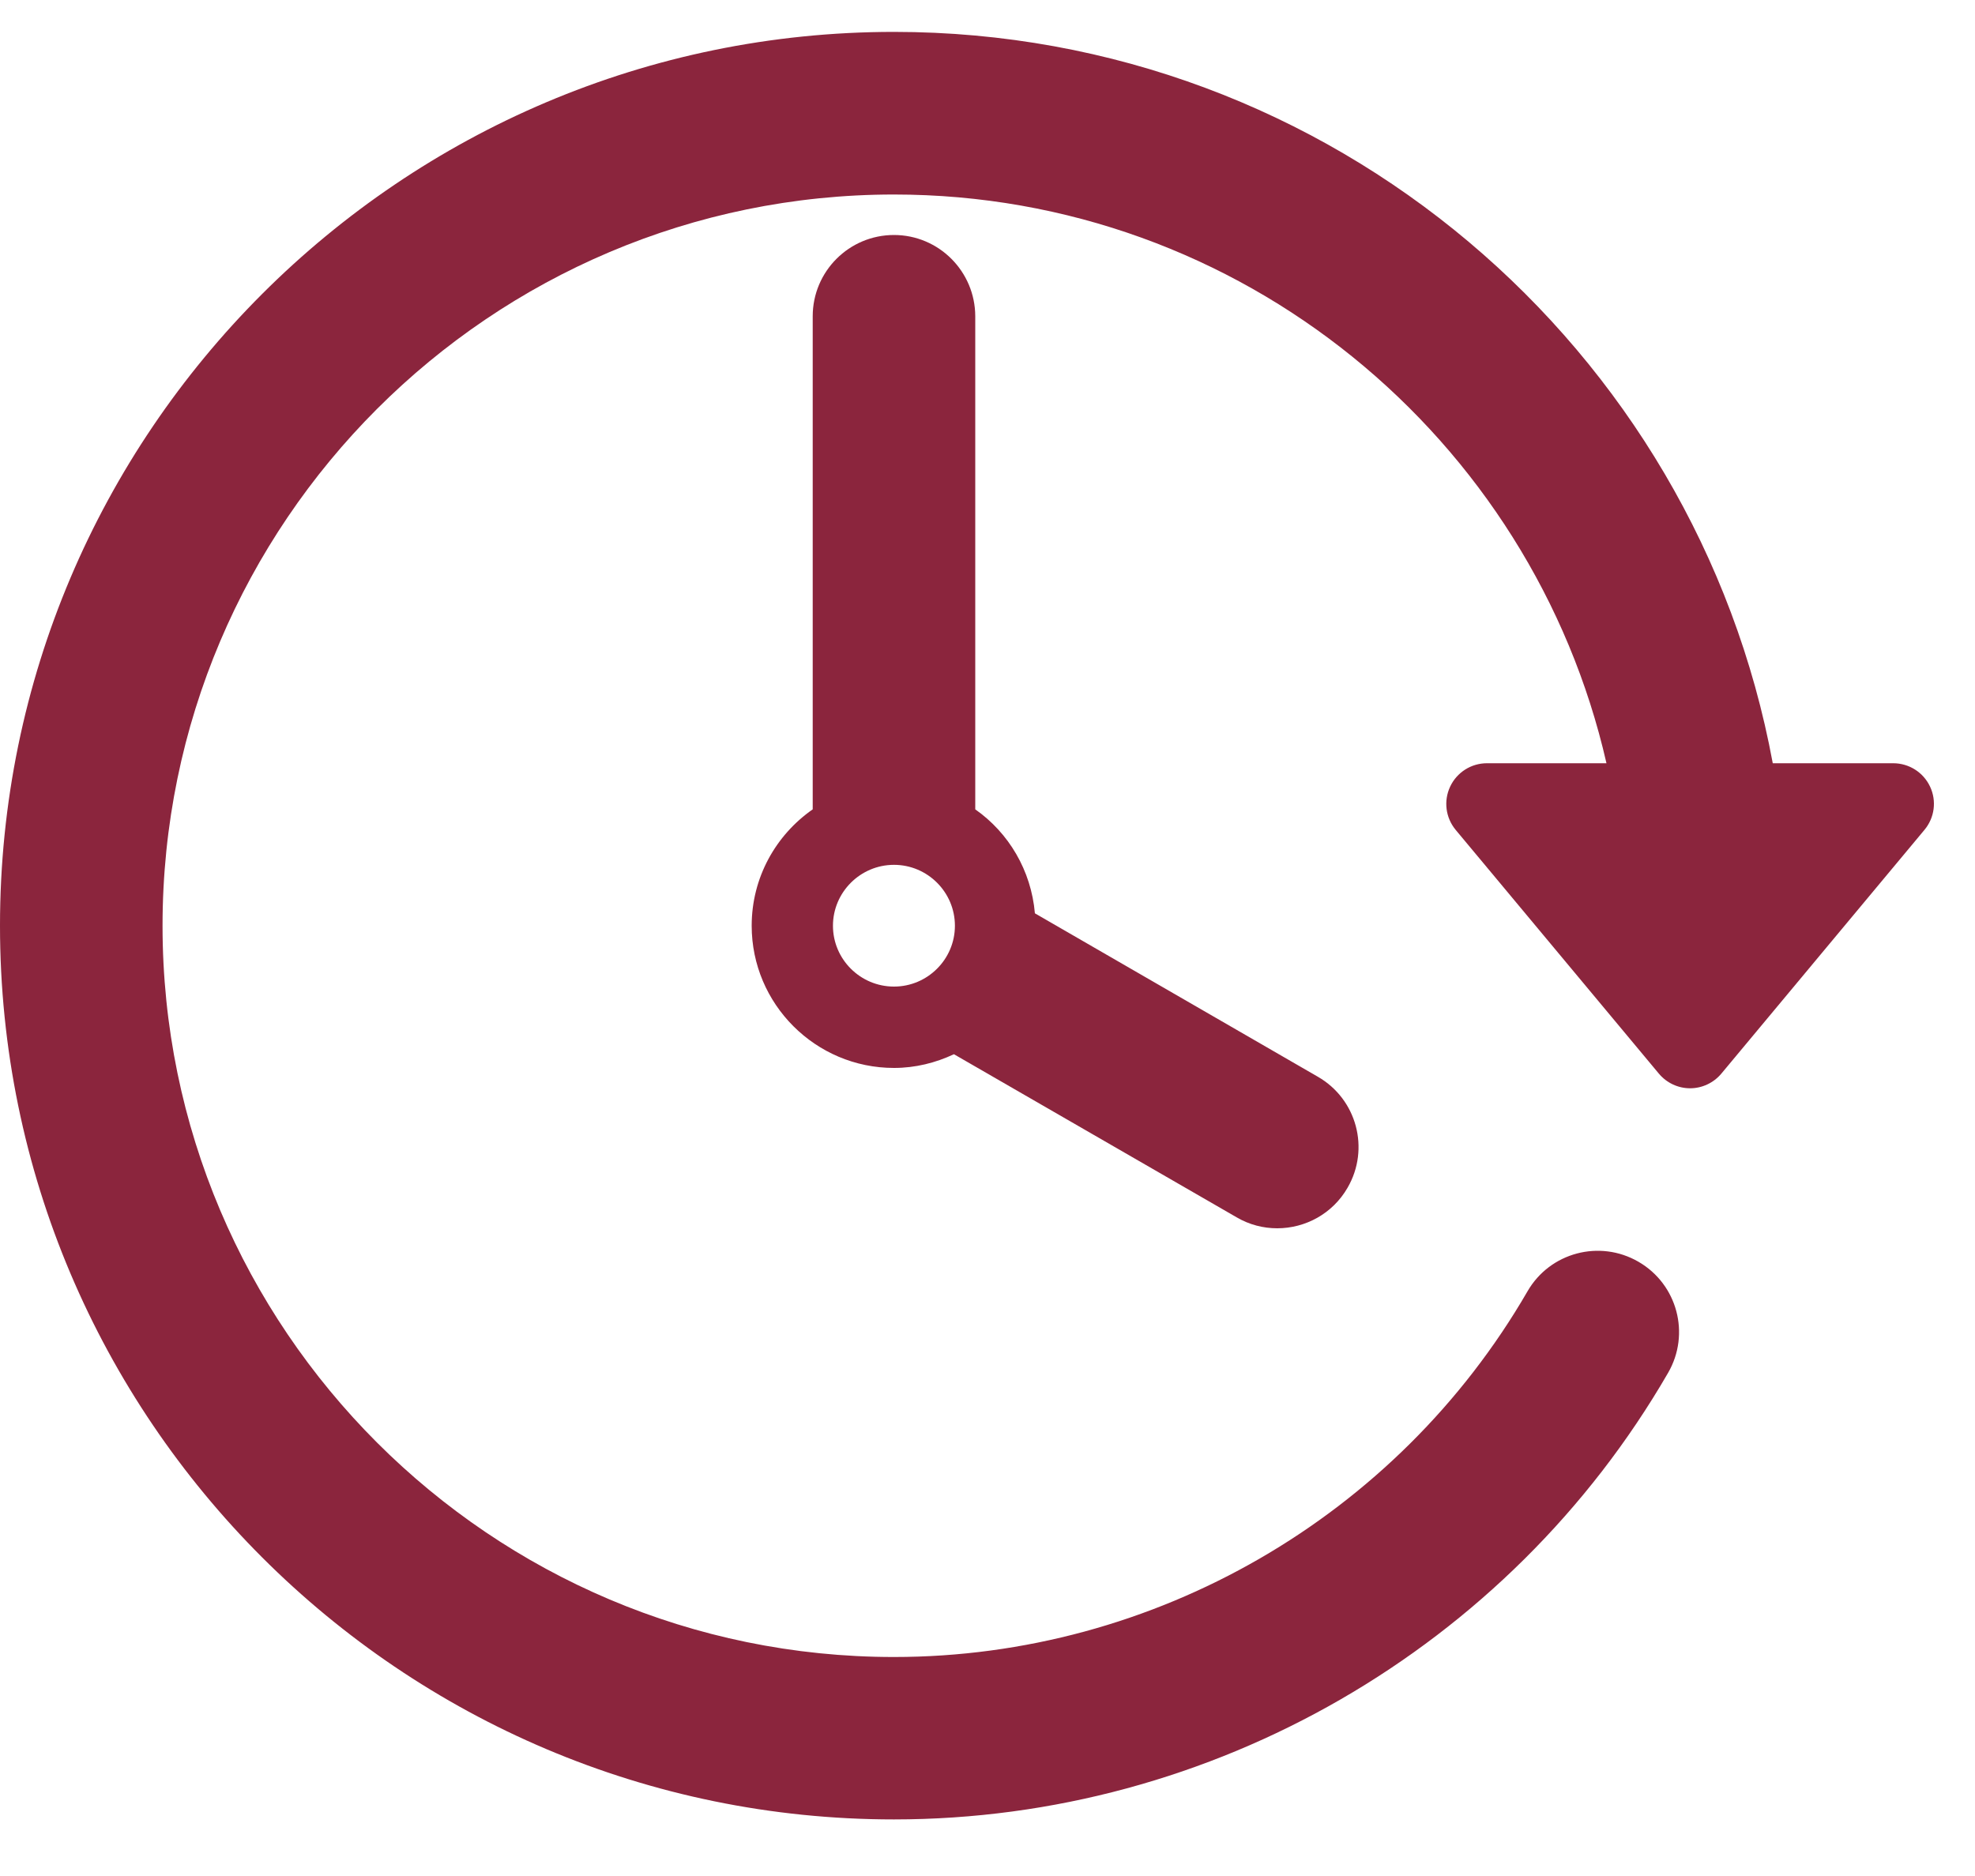
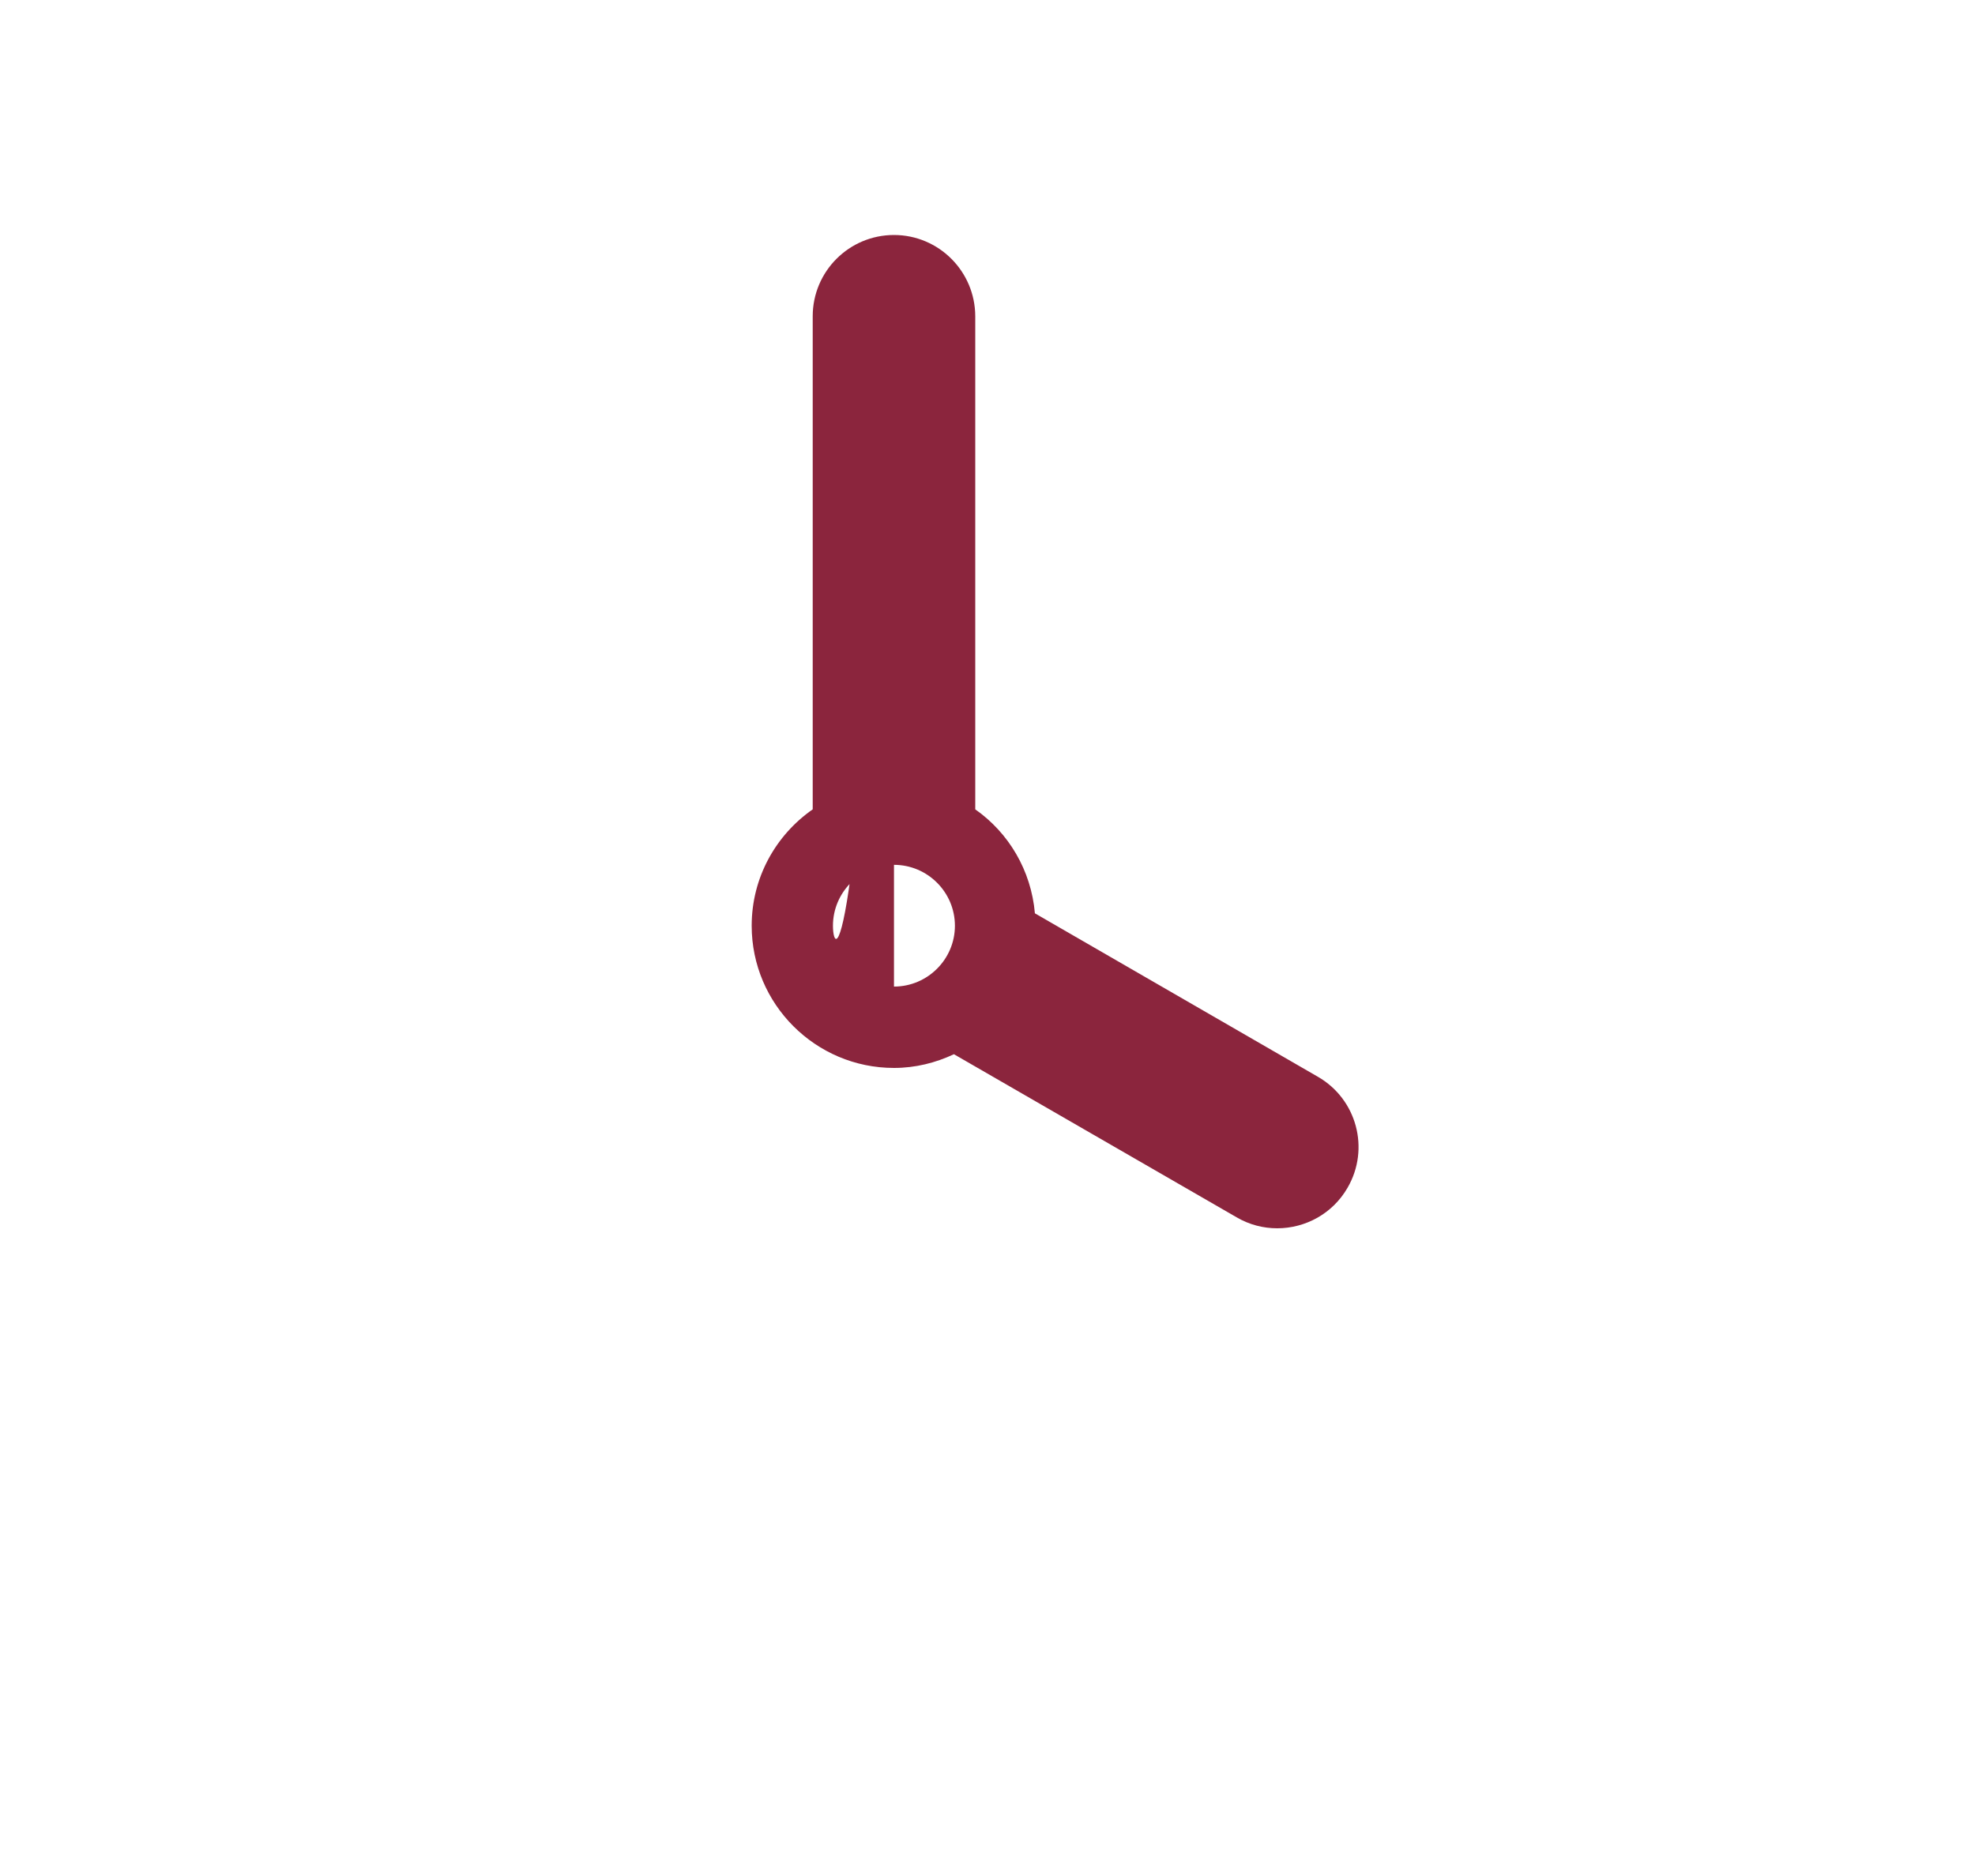
<svg xmlns="http://www.w3.org/2000/svg" width="20px" height="19px" viewBox="0 0 20 19" version="1.1">
  <title>passage-of-time (1)</title>
  <desc>Created with Sketch.</desc>
  <g id="Page-1" stroke="none" stroke-width="1" fill="none" fill-rule="evenodd">
    <g id="Step-1---Appartement" transform="translate(-296, -1202)" fill="#8B253D" fill-rule="nonzero">
      <g id="Bloc_Caracteristiques" transform="translate(282, 947)">
        <g id="Année-de-construction" transform="translate(14, 255)">
          <g id="passage-of-time-(1)">
-             <path d="M19.545,7.967 C19.477,7.822 19.332,7.73 19.171,7.73 L17.952,7.73 C17.176,3.522 13.481,0.323 9.053,0.323 C4.061,0.323 0,4.384 0,9.375 C0,14.367 4.061,18.427 9.053,18.427 C12.274,18.427 15.278,16.694 16.892,13.904 C17.12,13.51 16.986,13.007 16.592,12.779 C16.198,12.551 15.695,12.685 15.468,13.079 C14.146,15.363 11.688,16.782 9.053,16.782 C4.969,16.782 1.646,13.46 1.646,9.376 C1.646,5.292 4.969,1.97 9.053,1.97 C12.57,1.97 15.517,4.437 16.268,7.73 L15.058,7.73 C14.898,7.73 14.753,7.822 14.685,7.967 C14.617,8.112 14.639,8.282 14.741,8.405 L16.799,10.874 C16.877,10.967 16.992,11.022 17.115,11.022 C17.237,11.022 17.353,10.967 17.431,10.874 L19.488,8.405 C19.591,8.282 19.613,8.111 19.545,7.967 Z" id="Path" />
-             <path d="M9.053,2.38 C8.598,2.38 8.23,2.749 8.23,3.203 L8.23,8.197 C7.857,8.457 7.612,8.887 7.612,9.376 C7.612,10.17 8.259,10.816 9.053,10.816 C9.27,10.816 9.475,10.764 9.66,10.677 L12.523,12.329 C12.653,12.405 12.794,12.44 12.934,12.44 C13.218,12.44 13.495,12.293 13.647,12.028 C13.874,11.635 13.74,11.132 13.345,10.905 L10.48,9.25 C10.442,8.815 10.215,8.435 9.876,8.197 L9.876,3.203 C9.875,2.749 9.507,2.38 9.053,2.38 Z M9.053,9.992 C8.712,9.992 8.435,9.715 8.435,9.376 C8.435,9.036 8.713,8.759 9.053,8.759 C9.393,8.759 9.67,9.036 9.67,9.376 C9.67,9.715 9.393,9.992 9.053,9.992 Z" id="Shape" />
+             <path d="M9.053,2.38 C8.598,2.38 8.23,2.749 8.23,3.203 L8.23,8.197 C7.857,8.457 7.612,8.887 7.612,9.376 C7.612,10.17 8.259,10.816 9.053,10.816 C9.27,10.816 9.475,10.764 9.66,10.677 L12.523,12.329 C12.653,12.405 12.794,12.44 12.934,12.44 C13.218,12.44 13.495,12.293 13.647,12.028 C13.874,11.635 13.74,11.132 13.345,10.905 L10.48,9.25 C10.442,8.815 10.215,8.435 9.876,8.197 L9.876,3.203 C9.875,2.749 9.507,2.38 9.053,2.38 Z C8.712,9.992 8.435,9.715 8.435,9.376 C8.435,9.036 8.713,8.759 9.053,8.759 C9.393,8.759 9.67,9.036 9.67,9.376 C9.67,9.715 9.393,9.992 9.053,9.992 Z" id="Shape" />
          </g>
        </g>
      </g>
    </g>
  </g>
</svg>